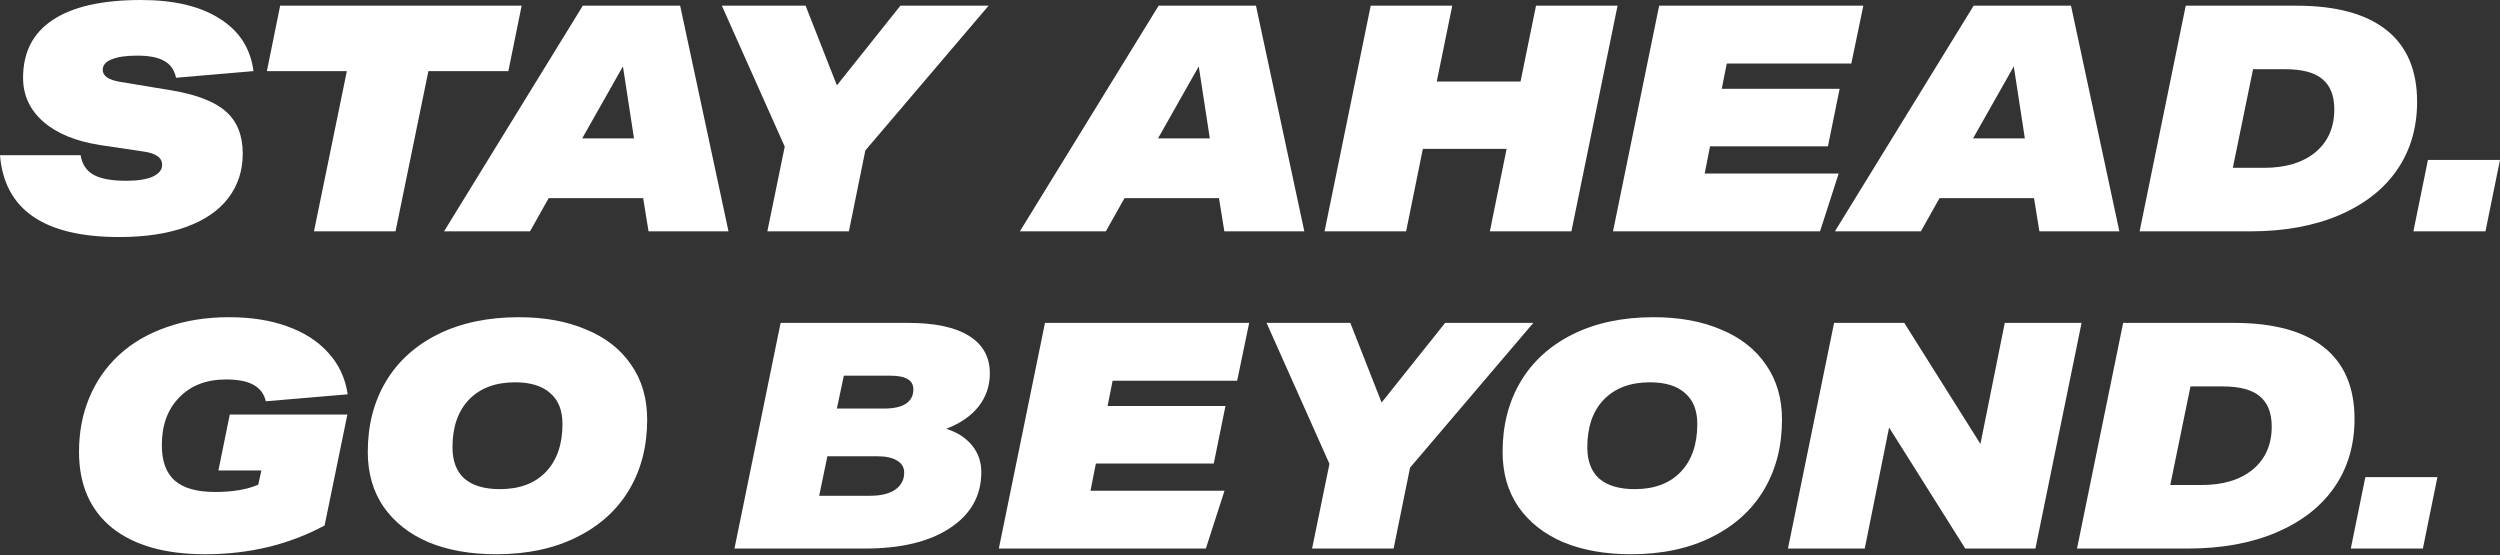
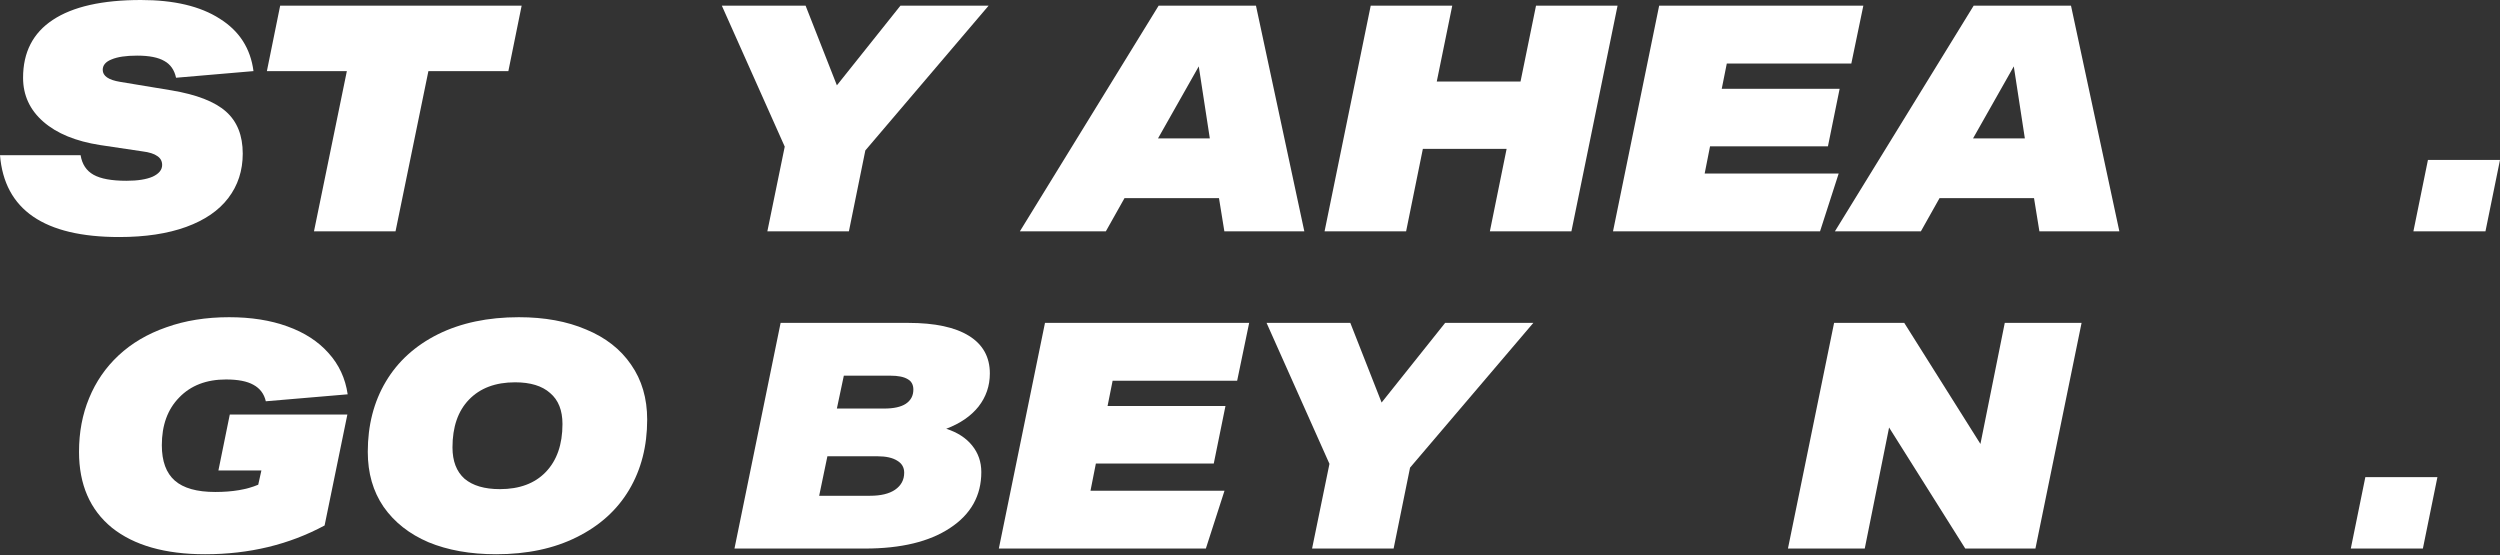
<svg xmlns="http://www.w3.org/2000/svg" width="1121" height="249" viewBox="0 0 1121 249" fill="none">
  <rect x="0" y="0" width="1121" height="249" fill="#333333" stroke="none" />
  <path d="M53.43 106.286C19.794 106.286 1.984 94.051 0 69.582H36.14C36.801 73.644 38.738 76.573 41.95 78.368C45.163 80.163 50.076 81.061 56.69 81.061C61.697 81.061 65.618 80.447 68.453 79.218C71.287 77.896 72.705 76.148 72.705 73.975C72.705 72.274 71.996 70.952 70.579 70.007C69.162 68.968 66.941 68.259 63.918 67.881L44.927 65.047C33.967 63.346 25.463 59.851 19.416 54.56C13.369 49.269 10.346 42.703 10.346 34.862C10.346 23.43 14.787 14.786 23.668 8.928C32.644 2.976 45.824 0 63.209 0C78.043 0 89.806 2.787 98.499 8.361C107.286 13.841 112.34 21.682 113.663 31.886L78.941 34.862C78.185 31.366 76.437 28.863 73.697 27.351C70.957 25.745 66.894 24.942 61.508 24.942C56.501 24.942 52.674 25.509 50.029 26.642C47.383 27.681 46.06 29.24 46.06 31.319C46.06 34.059 48.659 35.854 53.855 36.704L76.957 40.53C88.2 42.42 96.326 45.585 101.333 50.025C106.341 54.465 108.845 60.748 108.845 68.873C108.845 76.526 106.671 83.186 102.325 88.855C98.073 94.429 91.79 98.728 83.476 101.751C75.161 104.774 65.146 106.286 53.43 106.286Z" fill="white" />
  <path d="M155.53 31.886H119.673L125.626 2.551H233.903L227.951 31.886H192.095L177.355 103.735H140.79L155.53 31.886Z" fill="white" />
-   <path d="M261.327 2.551H304.978L326.662 103.735H290.806L288.396 88.855H246.021L237.659 103.735H199.11L261.327 2.551ZM284.286 62.071L279.326 29.76L261.044 62.071H284.286Z" fill="white" />
  <path d="M351.876 65.755L323.673 2.551H361.23L375.26 38.263L403.747 2.551H443.288L388.016 67.456L380.646 103.735H344.081L351.876 65.755Z" fill="white" />
  <path d="M519.526 2.551H563.177L584.861 103.735H549.005L546.596 88.855H504.22L495.858 103.735H457.309L519.526 2.551ZM542.486 62.071L537.525 29.76L519.243 62.071H542.486Z" fill="white" />
  <path d="M614.626 2.551H651.191L644.246 36.562H681.803L688.748 2.551H725.313L704.621 103.735H668.056L675.567 66.747H638.01L630.499 103.735H593.934L614.626 2.551Z" fill="white" />
  <path d="M743.966 2.551H835.52L830.135 28.485H774.295L772.027 39.822H824.891L819.647 65.614H766.784L764.374 77.801H824.466L816.104 103.735H723.274L743.966 2.551Z" fill="white" />
  <path d="M884.988 2.551H928.639L950.323 103.735H914.466L912.057 88.855H869.681L861.32 103.735H822.77L884.988 2.551ZM907.947 62.071L902.987 29.76L884.704 62.071H907.947Z" fill="white" />
-   <path d="M980.087 2.551H1029.69C1047.45 2.551 1060.92 6.188 1070.08 13.463C1079.25 20.738 1083.83 31.461 1083.83 45.632C1083.83 57.253 1080.85 67.409 1074.9 76.101C1068.95 84.792 1060.26 91.595 1048.82 96.507C1037.49 101.326 1024.21 103.735 1009 103.735H959.395L980.087 2.551ZM1015.23 75.25C1024.87 75.25 1032.53 72.936 1038.19 68.306C1043.86 63.583 1046.7 57.158 1046.7 49.033C1046.7 42.892 1044.9 38.357 1041.31 35.429C1037.82 32.5 1032.29 31.035 1024.73 31.035H1010.27L1001.2 75.25H1015.23Z" fill="white" />
  <path d="M1088.69 71.707H1121L1114.48 103.735H1082.17L1088.69 71.707Z" fill="white" />
  <path d="M91.98 248.52C74.029 248.52 60.092 244.552 50.172 236.616C40.345 228.586 35.432 217.249 35.432 202.605C35.432 193.819 36.944 185.788 39.968 178.513C42.991 171.144 47.384 164.767 53.148 159.382C59.006 153.902 66.139 149.698 74.548 146.769C82.957 143.746 92.358 142.235 102.751 142.235C112.578 142.235 121.27 143.604 128.829 146.344C136.482 149.084 142.623 153.052 147.253 158.248C151.977 163.444 154.859 169.633 155.898 176.813L119.192 179.931C118.436 176.624 116.593 174.167 113.664 172.561C110.83 170.955 106.72 170.152 101.334 170.152C92.547 170.152 85.556 172.845 80.359 178.23C75.162 183.521 72.564 190.654 72.564 199.629C72.564 206.809 74.501 212.1 78.375 215.501C82.249 218.902 88.296 220.603 96.516 220.603C104.263 220.603 110.688 219.516 115.79 217.343L117.207 210.966H97.933L103.035 185.883H155.757L145.552 235.624C129.585 244.222 111.727 248.52 91.98 248.52Z" fill="white" />
  <path d="M222.451 248.52C210.924 248.52 200.815 246.725 192.122 243.135C183.524 239.451 176.816 234.16 171.997 227.263C167.273 220.366 164.911 212.147 164.911 202.605C164.911 190.701 167.604 180.214 172.989 171.144C178.375 162.075 186.17 154.989 196.374 149.887C206.673 144.785 218.766 142.235 232.655 142.235C244.182 142.235 254.245 144.077 262.843 147.761C271.535 151.352 278.244 156.595 282.968 163.492C287.786 170.388 290.196 178.608 290.196 188.15C290.196 200.054 287.503 210.541 282.117 219.611C276.732 228.68 268.89 235.766 258.591 240.868C248.387 245.969 236.34 248.52 222.451 248.52ZM224.152 219.327C232.939 219.327 239.789 216.776 244.702 211.675C249.71 206.478 252.213 199.298 252.213 190.134C252.213 183.993 250.371 179.364 246.686 176.246C243.096 173.034 237.852 171.428 230.955 171.428C222.168 171.428 215.271 174.026 210.263 179.222C205.35 184.324 202.893 191.457 202.893 200.621C202.893 206.762 204.688 211.438 208.279 214.651C211.964 217.768 217.255 219.327 224.152 219.327Z" fill="white" />
  <path d="M350.027 144.785H407.283C419.188 144.785 428.259 146.722 434.495 150.596C440.73 154.469 443.848 160.091 443.848 167.46C443.848 173.034 442.148 177.994 438.746 182.34C435.345 186.591 430.526 189.898 424.29 192.26C429.298 193.866 433.172 196.369 435.912 199.771C438.652 203.172 440.022 207.14 440.022 211.675C440.022 222.256 435.345 230.617 425.991 236.758C416.732 242.899 404.024 245.969 387.867 245.969H329.335L350.027 144.785ZM390.135 222.303C394.953 222.303 398.686 221.406 401.331 219.611C404.071 217.721 405.441 215.17 405.441 211.958C405.441 209.596 404.402 207.801 402.323 206.573C400.245 205.25 397.268 204.589 393.394 204.589H371.002L367.317 222.303H390.135ZM396.512 183.19C400.764 183.19 403.977 182.481 406.15 181.064C408.417 179.553 409.551 177.427 409.551 174.687C409.551 172.514 408.701 170.955 407 170.011C405.299 168.971 402.701 168.452 399.205 168.452H378.372L375.254 183.19H396.512Z" fill="white" />
  <path d="M468.572 144.785H560.126L554.74 170.719H498.901L496.633 182.056H549.496L544.253 207.848H491.389L488.98 220.036H549.071L540.709 245.969H447.88L468.572 144.785Z" fill="white" />
  <path d="M596.129 207.99L567.926 144.785H605.483L619.514 180.497L648.001 144.785H687.542L632.269 209.691L624.899 245.969H588.335L596.129 207.99Z" fill="white" />
-   <path d="M731.304 248.52C719.777 248.52 709.667 246.725 700.975 243.135C692.377 239.451 685.668 234.16 680.85 227.263C676.126 220.366 673.763 212.147 673.763 202.605C673.763 190.701 676.456 180.214 681.842 171.144C687.227 162.075 695.022 154.989 705.226 149.887C715.525 144.785 727.619 142.235 741.508 142.235C753.035 142.235 763.097 144.077 771.695 147.761C780.388 151.352 787.096 156.595 791.82 163.492C796.639 170.388 799.048 178.608 799.048 188.15C799.048 200.054 796.355 210.541 790.97 219.611C785.584 228.68 777.742 235.766 767.443 240.868C757.239 245.969 745.193 248.52 731.304 248.52ZM733.004 219.327C741.791 219.327 748.641 216.776 753.555 211.675C758.562 206.478 761.066 199.298 761.066 190.134C761.066 183.993 759.223 179.364 755.539 176.246C751.948 173.034 746.704 171.428 739.807 171.428C731.02 171.428 724.123 174.026 719.115 179.222C714.202 184.324 711.746 191.457 711.746 200.621C711.746 206.762 713.541 211.438 717.131 214.651C720.816 217.768 726.107 219.327 733.004 219.327Z" fill="white" />
  <path d="M822.407 144.785H853.87L888.026 199.062L898.939 144.785H933.378L912.686 245.969H881.223L847.067 191.693L836.154 245.969H801.716L822.407 144.785Z" fill="white" />
-   <path d="M952.024 144.785H1001.63C1019.39 144.785 1032.85 148.423 1042.02 155.697C1051.18 162.972 1055.77 173.695 1055.77 187.867C1055.77 199.487 1052.79 209.643 1046.84 218.335C1040.89 227.027 1032.19 233.829 1020.76 238.742C1009.42 243.56 996.148 245.969 980.936 245.969H931.333L952.024 144.785ZM987.172 217.485C996.809 217.485 1004.46 215.17 1010.13 210.541C1015.8 205.817 1018.64 199.393 1018.64 191.268C1018.64 185.127 1016.84 180.592 1013.25 177.663C1009.75 174.734 1004.23 173.27 996.668 173.27H982.212L973.141 217.485H987.172Z" fill="white" />
  <path d="M1060.62 213.942H1092.94L1086.42 245.969H1054.1L1060.62 213.942Z" fill="white" />
</svg>